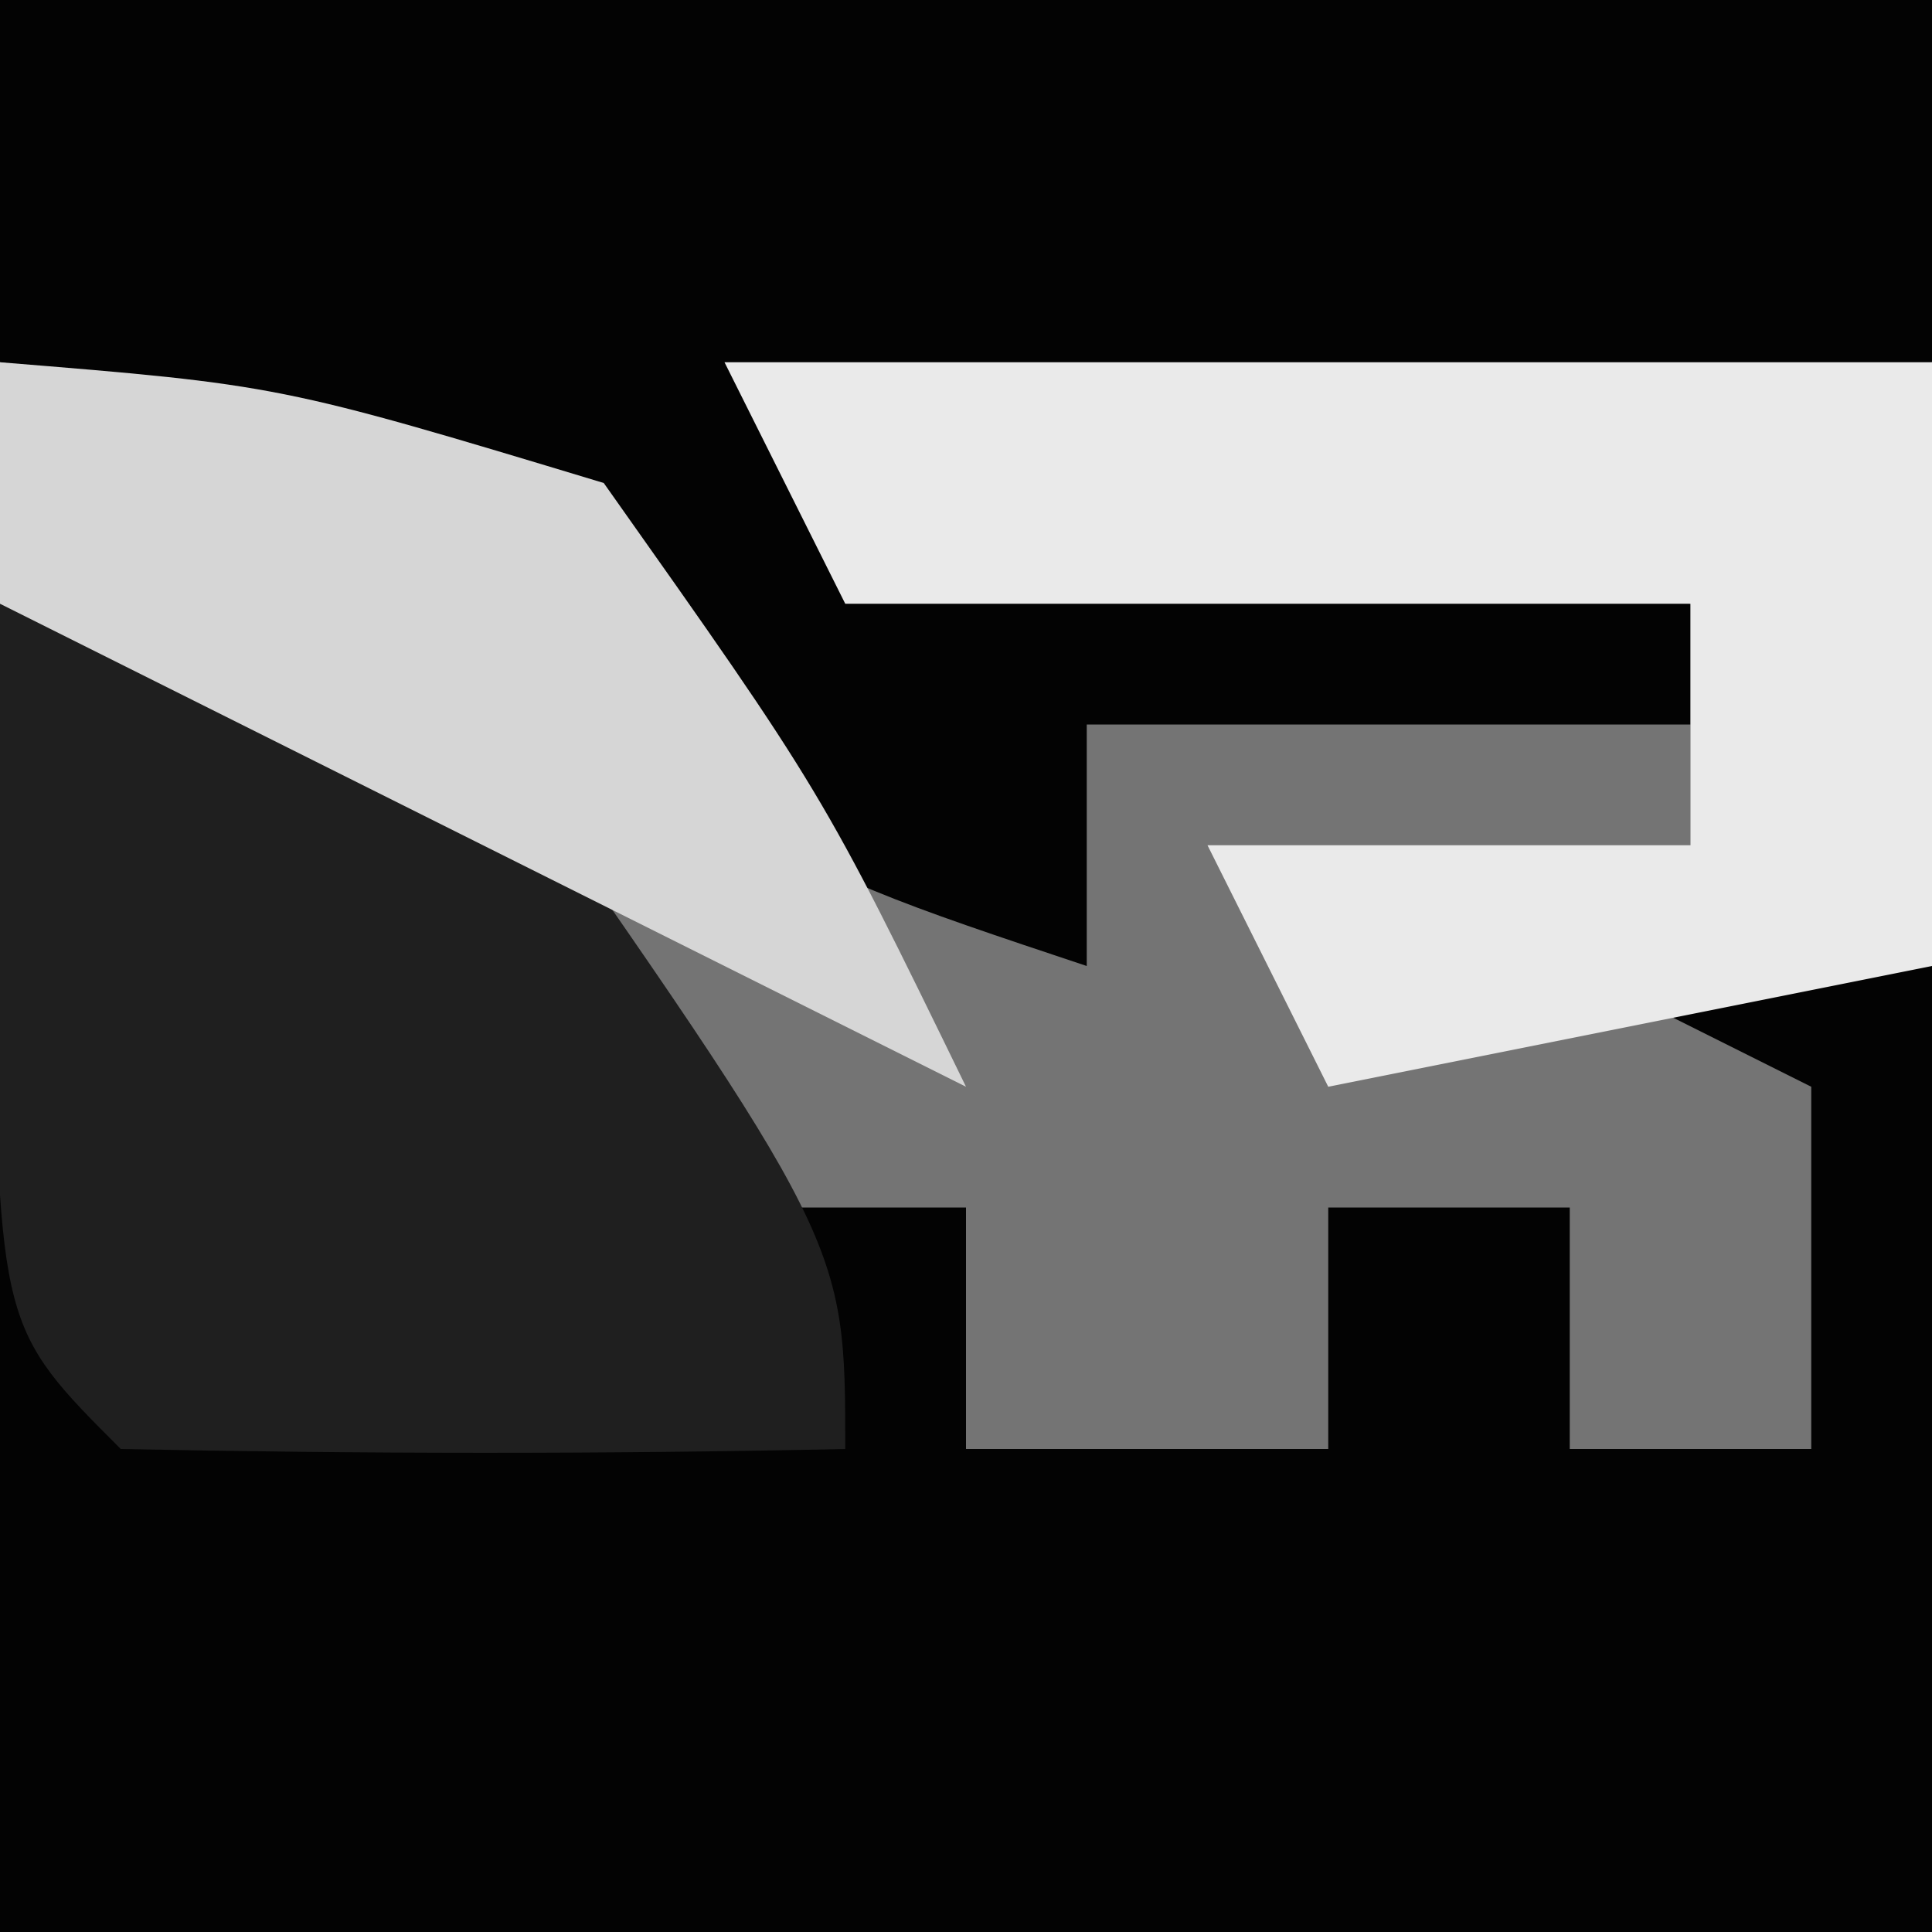
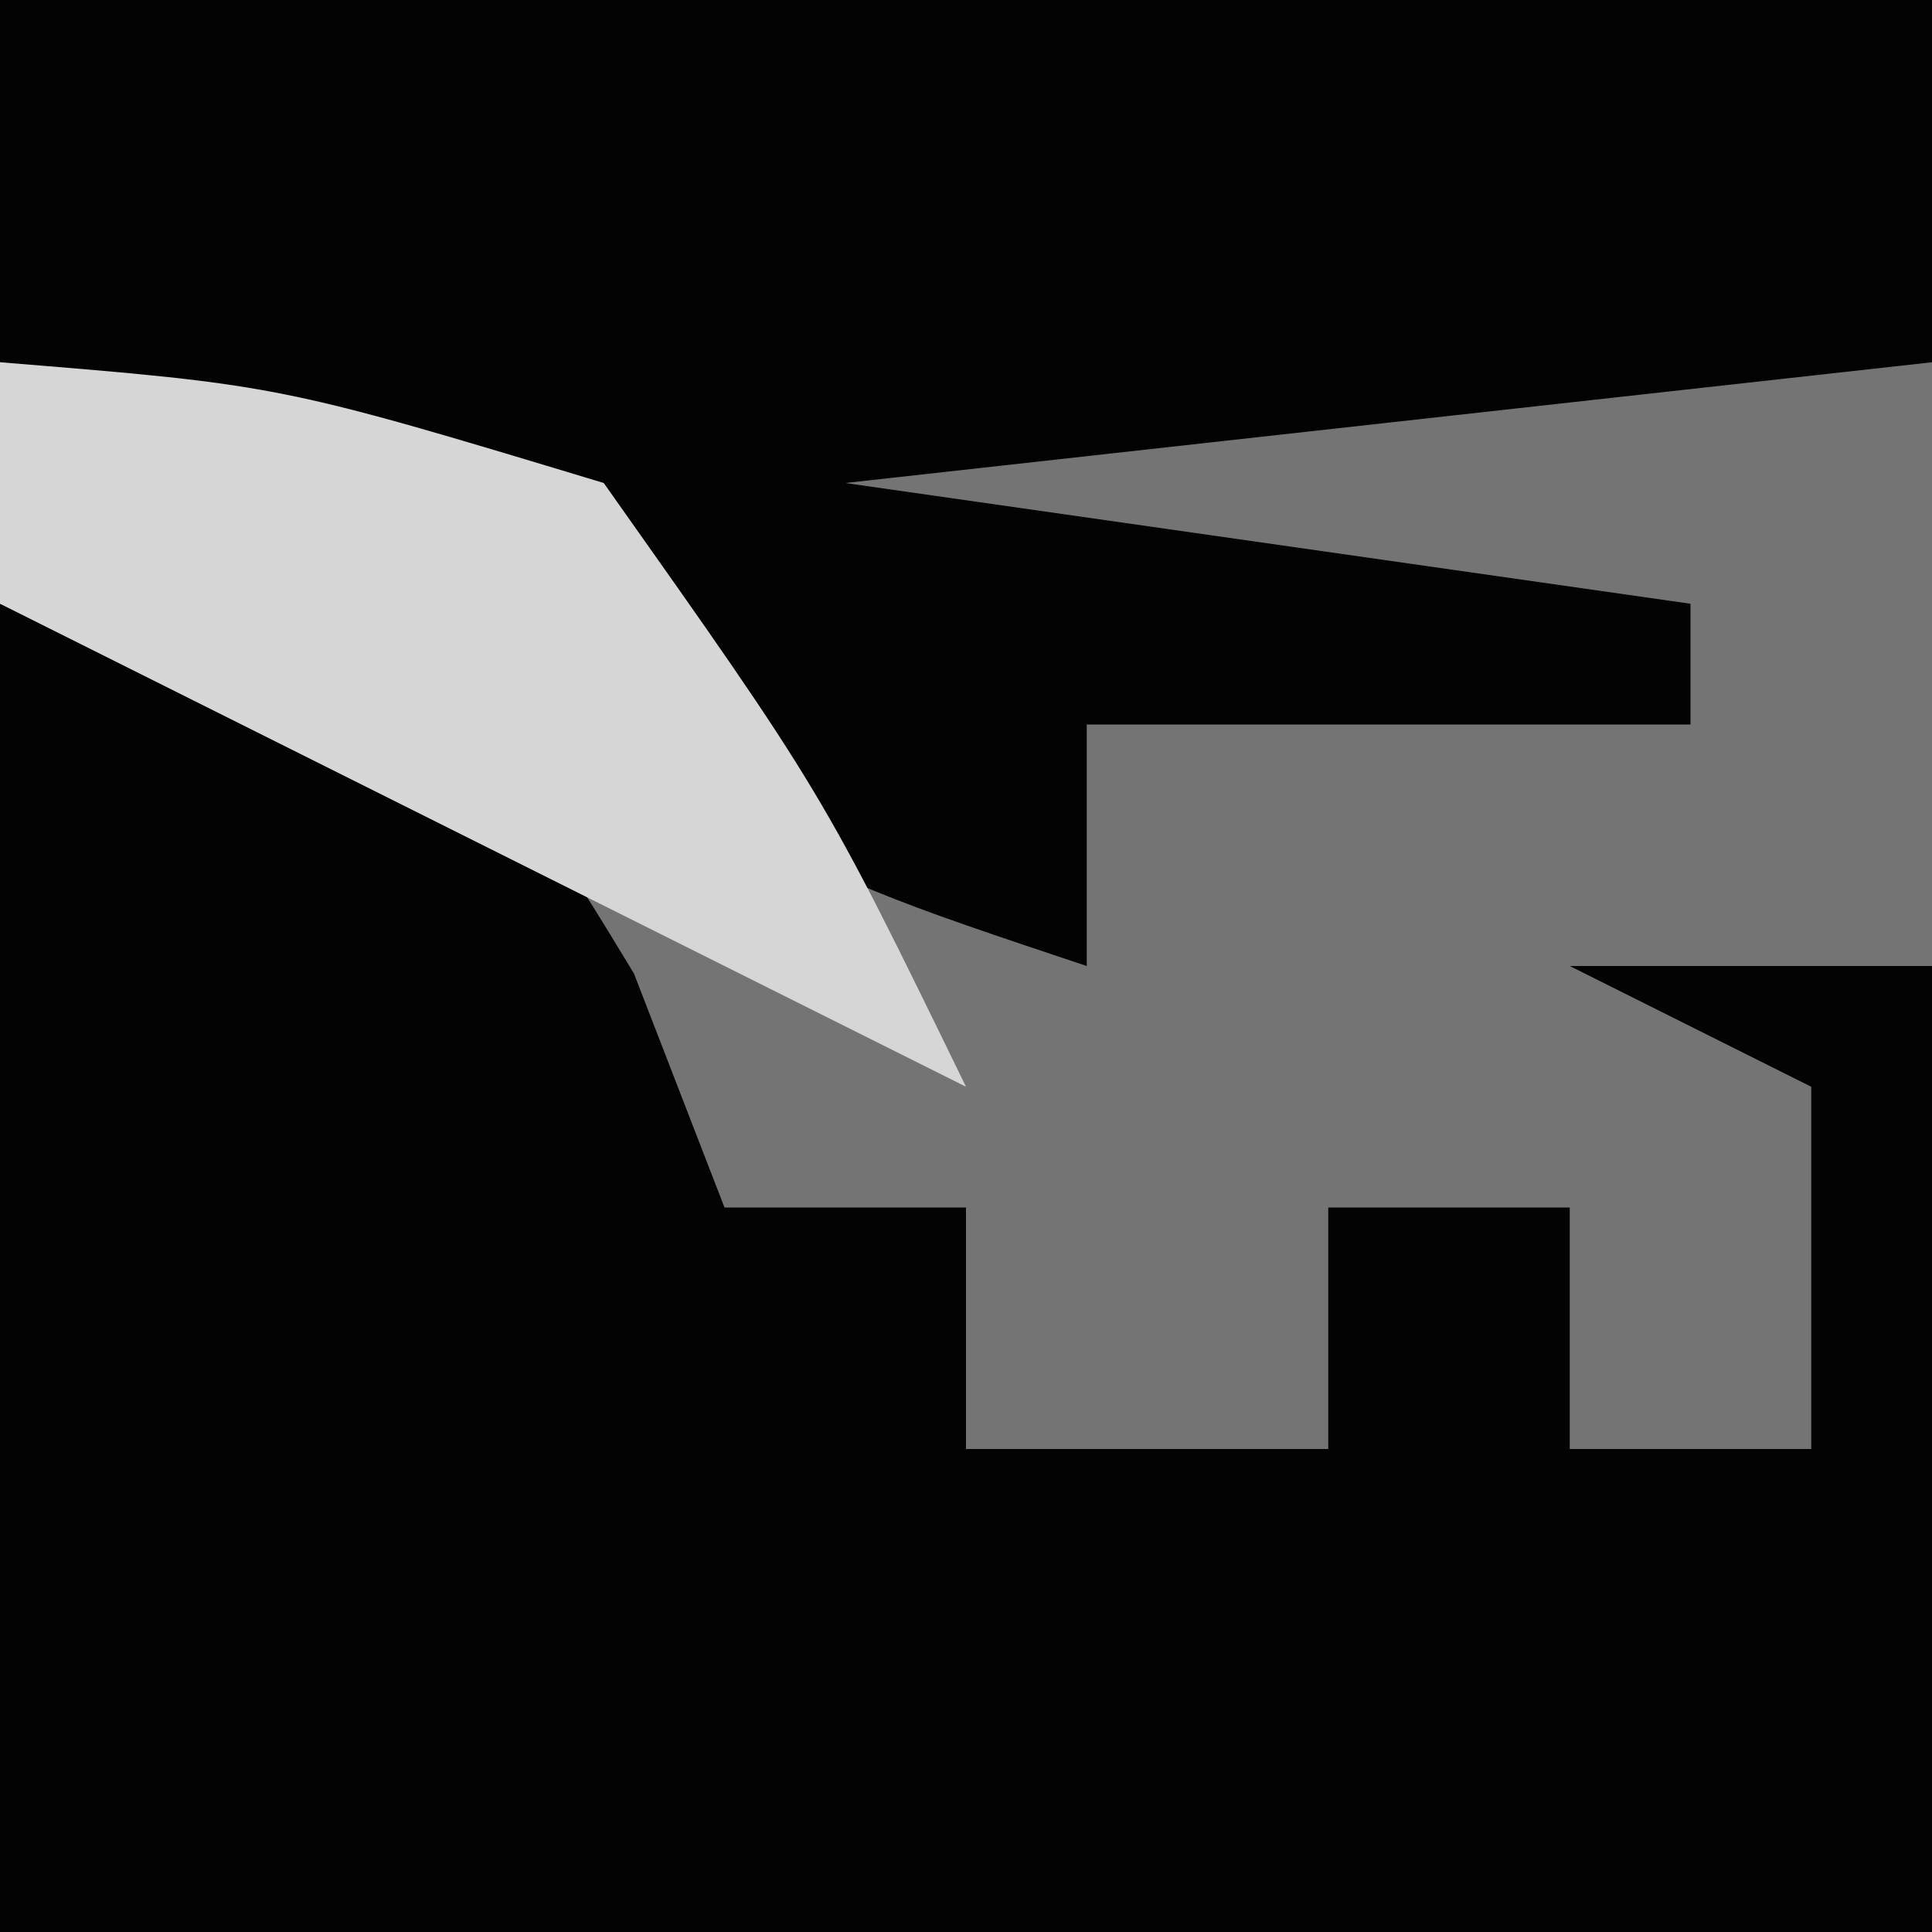
<svg xmlns="http://www.w3.org/2000/svg" version="1.1" width="16" height="16">
  <path d="M0 0 C5.28 0 10.56 0 16 0 C16 5.28 16 10.56 16 16 C10.72 16 5.44 16 0 16 C0 10.72 0 5.44 0 0 Z " fill="#747474" transform="translate(0,0)" />
  <path d="M0 0 C4 1 4 1 5.25 3.062 C5.497 3.702 5.745 4.341 6 5 C6.66 5 7.32 5 8 5 C8 5.66 8 6.32 8 7 C8.99 7 9.98 7 11 7 C11 6.34 11 5.68 11 5 C11.66 5 12.32 5 13 5 C13 5.66 13 6.32 13 7 C13.66 7 14.32 7 15 7 C15 6.01 15 5.02 15 4 C14.34 3.67 13.68 3.34 13 3 C13.99 3 14.98 3 16 3 C16 5.64 16 8.28 16 11 C10.72 11 5.44 11 0 11 C0 7.37 0 3.74 0 0 Z " fill="#030303" transform="translate(0,5)" />
  <path d="M0 0 C5.28 0 10.56 0 16 0 C16 0.99 16 1.98 16 3 C11.545 3.495 11.545 3.495 7 4 C9.31 4.33 11.62 4.66 14 5 C14 5.33 14 5.66 14 6 C12.35 6 10.7 6 9 6 C9 6.66 9 7.32 9 8 C6 7 6 7 4 4 C1.941 3.276 1.941 3.276 0 3 C0 2.01 0 1.02 0 0 Z " fill="#030303" transform="translate(0,0)" />
-   <path d="M0 0 C1.812 0.188 1.812 0.188 4 1 C7 5.286 7 5.286 7 7 C5 7.043 3 7.041 1 7 C0 6 0 6 -0.062 2.938 C-0.042 1.968 -0.021 0.999 0 0 Z " fill="#1F1F1F" transform="translate(0,5)" />
-   <path d="M0 0 C3.3 0 6.6 0 10 0 C10 1.65 10 3.3 10 5 C8.35 5.33 6.7 5.66 5 6 C4.67 5.34 4.34 4.68 4 4 C5.32 4 6.64 4 8 4 C8 3.34 8 2.68 8 2 C5.69 2 3.38 2 1 2 C0.67 1.34 0.34 0.68 0 0 Z " fill="#EAEAEA" transform="translate(6,3)" />
  <path d="M0 0 C2.312 0.188 2.312 0.188 5 1 C6.812 3.562 6.812 3.562 8 6 C5.333 4.667 2.667 3.333 0 2 C0 1.34 0 0.68 0 0 Z " fill="#D6D6D6" transform="translate(0,3)" />
</svg>